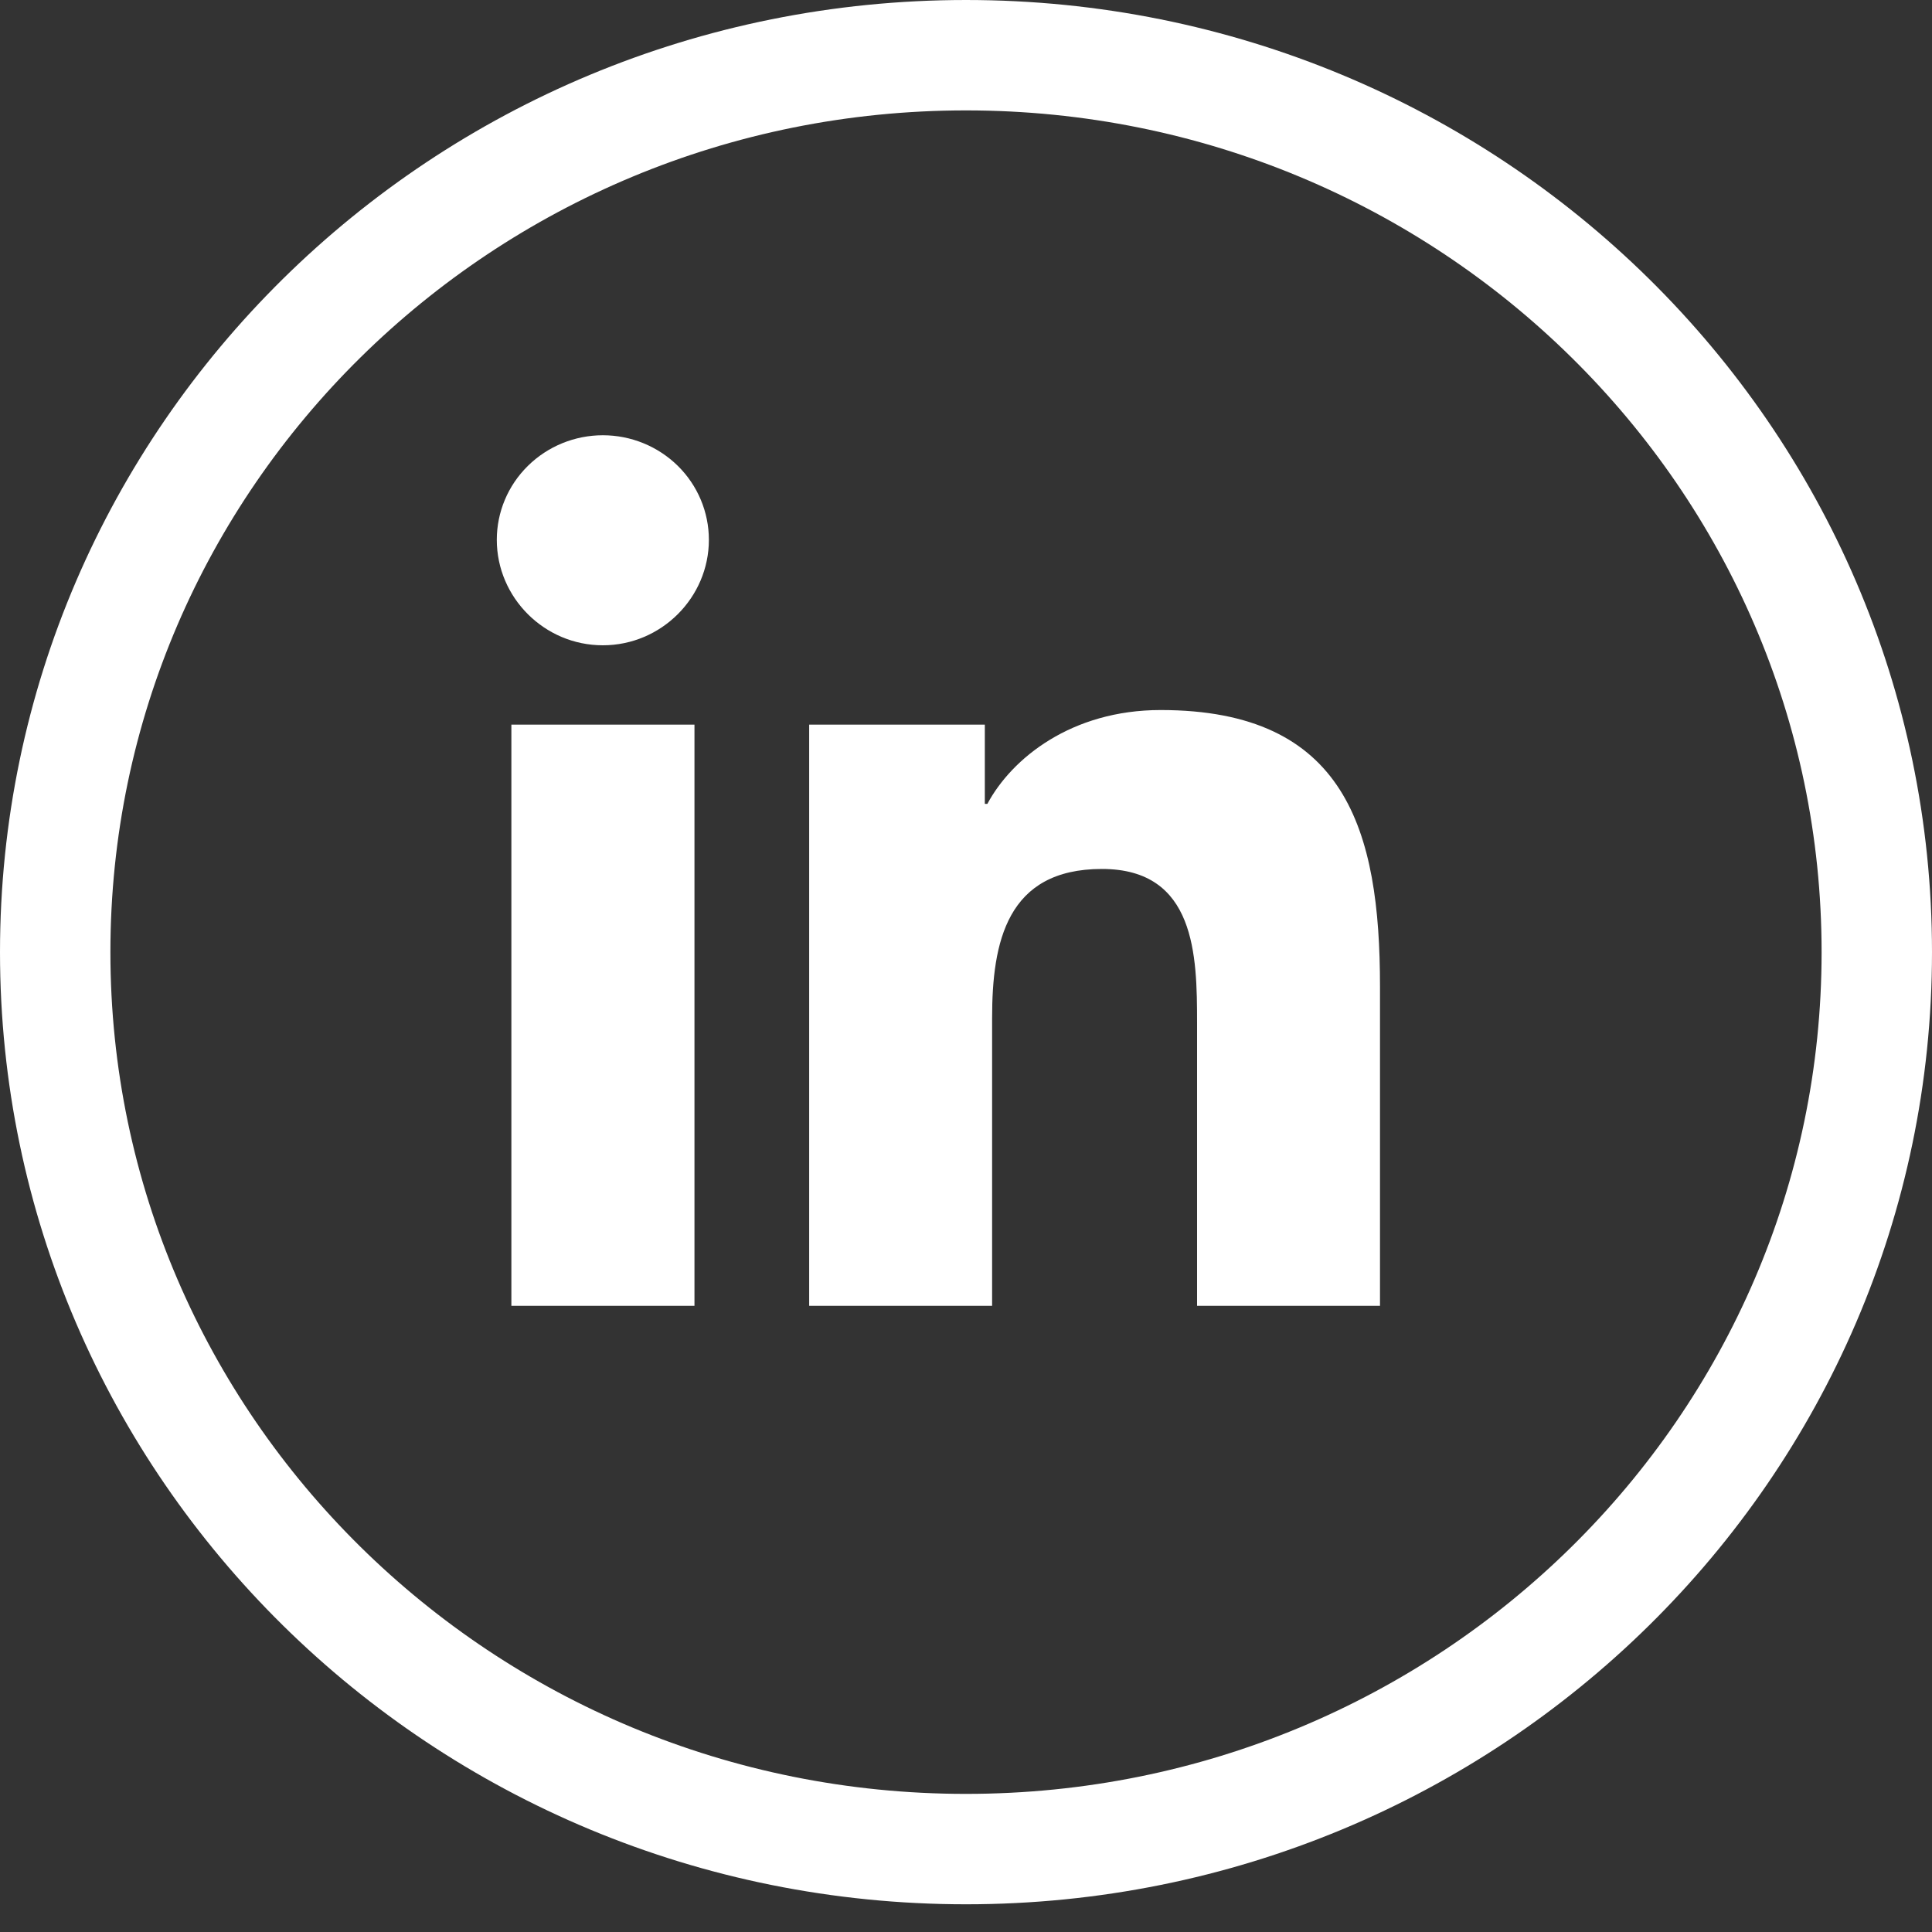
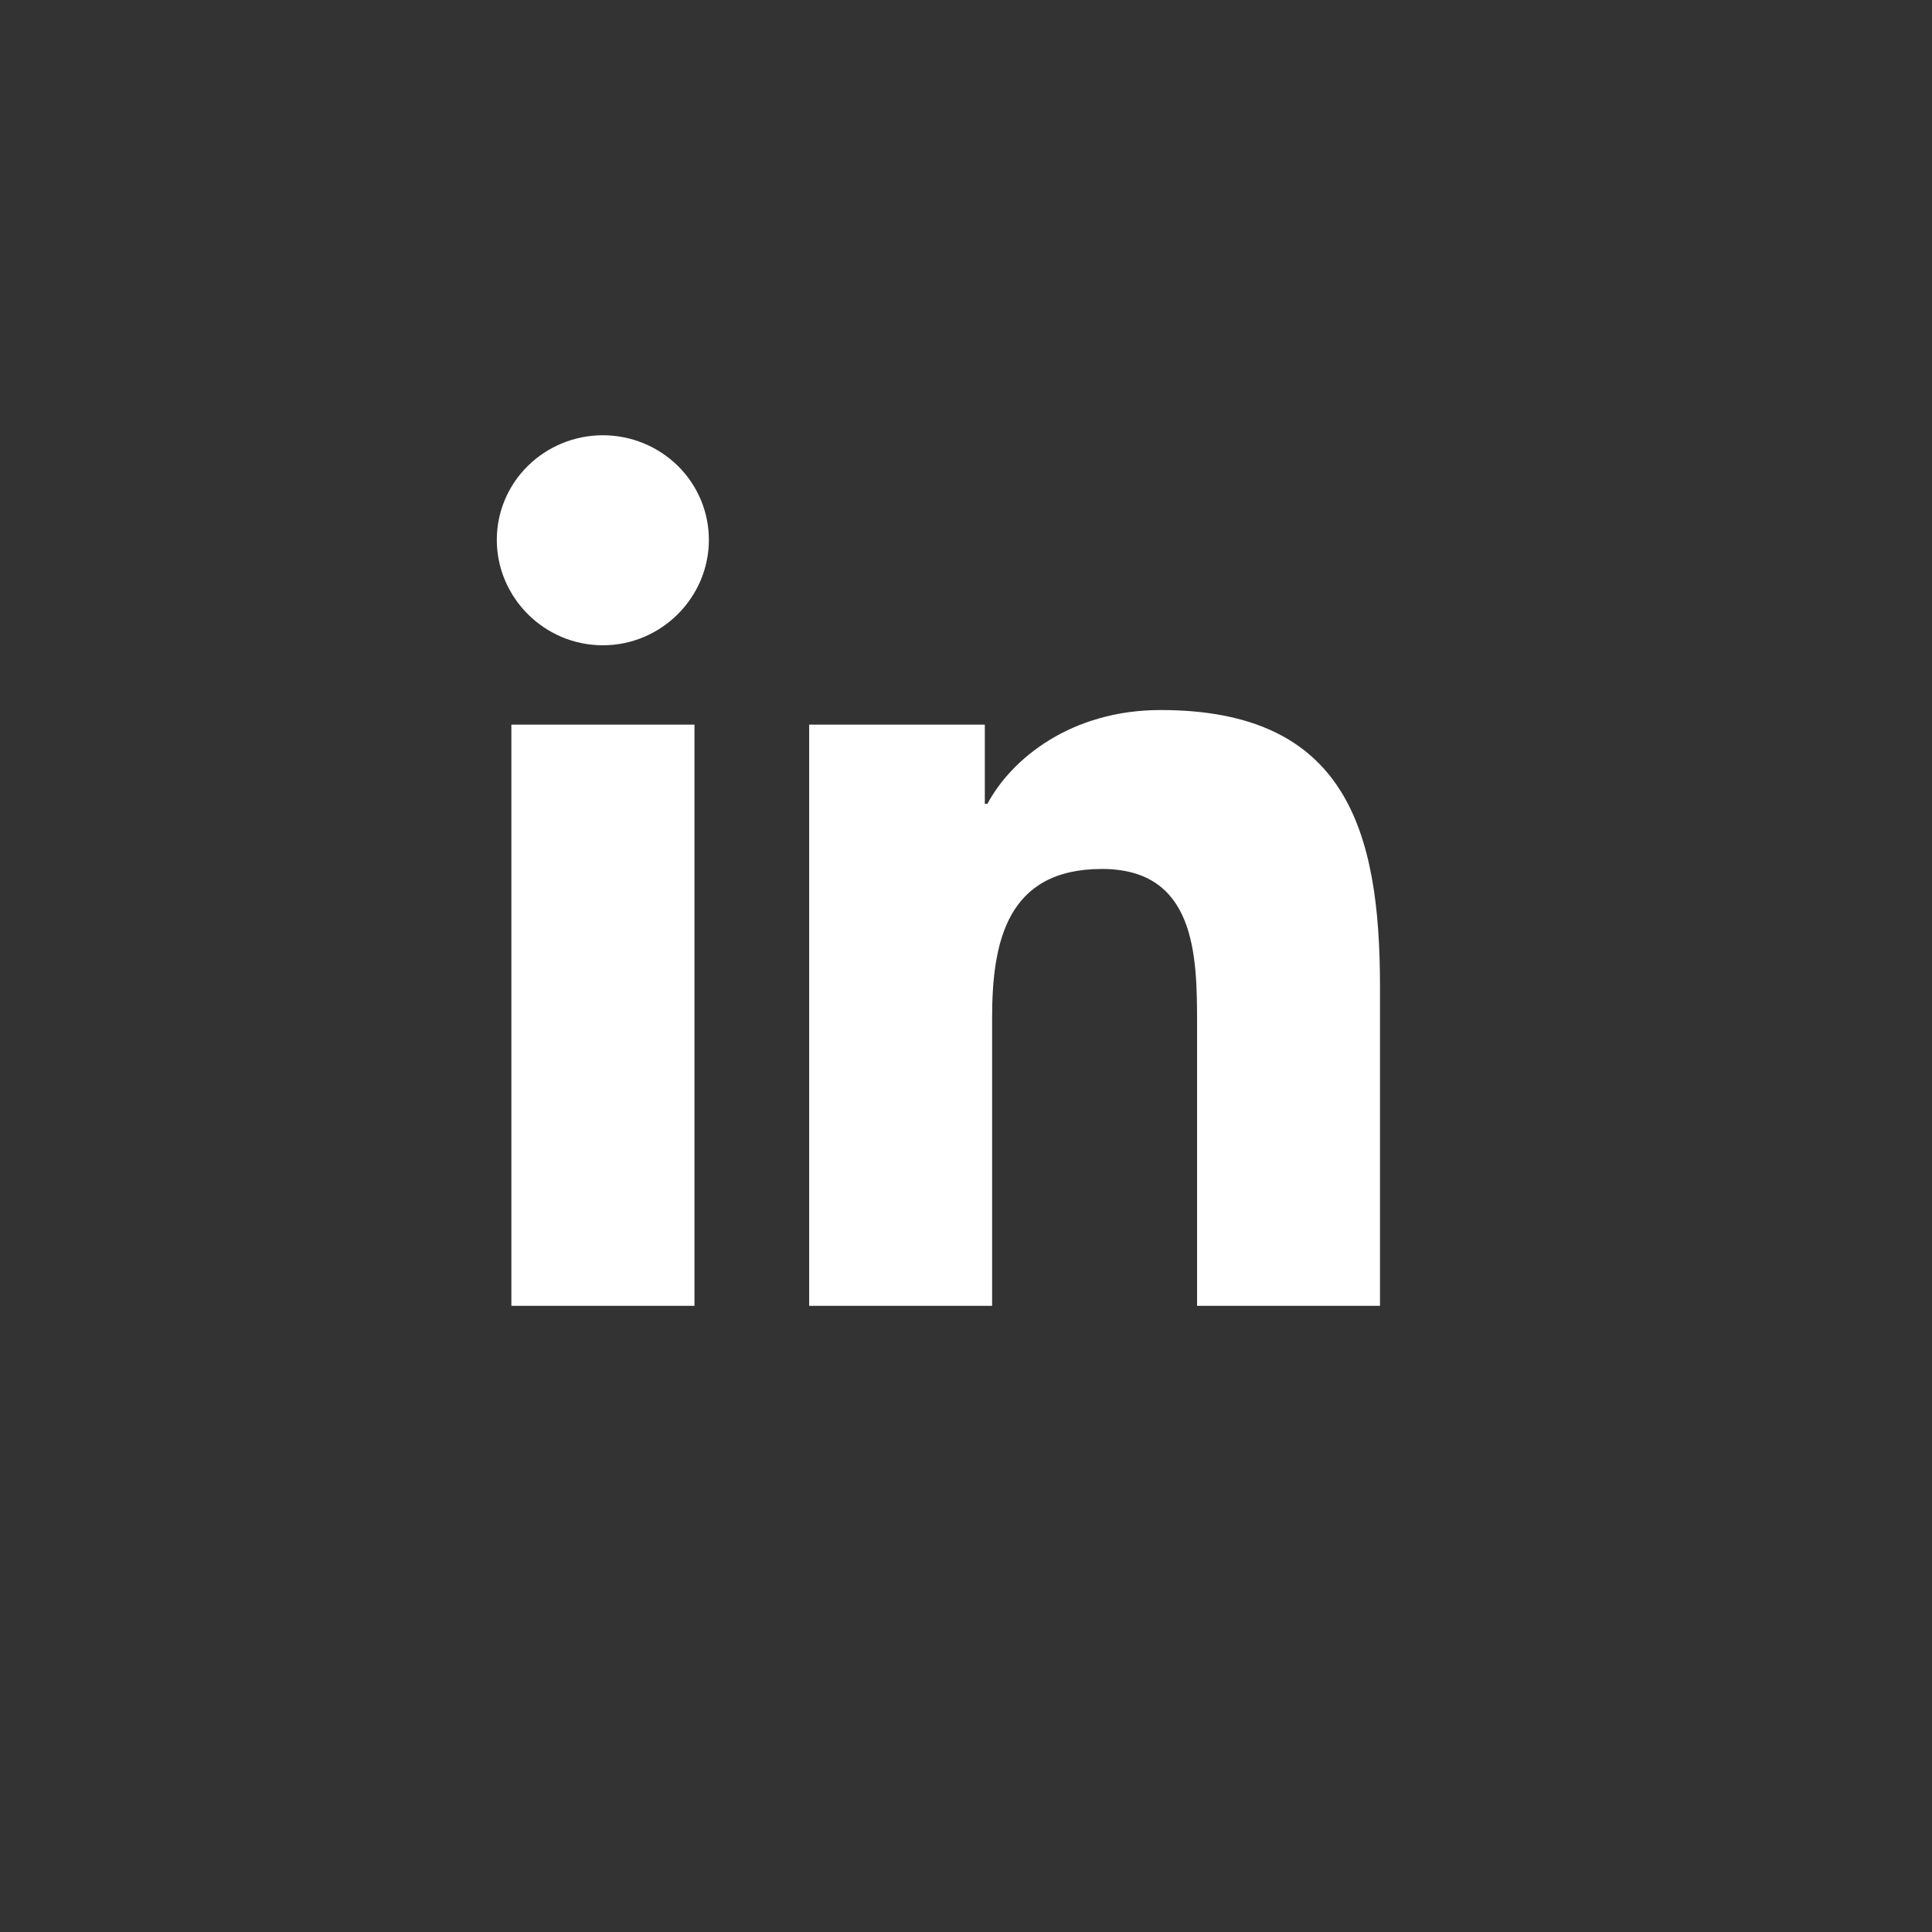
<svg xmlns="http://www.w3.org/2000/svg" width="35" height="35" viewBox="0 0 35 35" fill="none">
  <rect x="0" y="0" width="35" height="35" fill="#333333" stroke="none" />
-   <path d="M34 17.249C34 26.21 26.626 33.498 17.5 33.498C8.374 33.498 1 26.21 1 17.249C1 8.289 8.374 1 17.5 1C26.626 1 34 8.289 34 17.249Z" stroke="white" stroke-width="2" />
  <path d="M12.581 23.656H9.264V13.127H12.581V23.656ZM10.921 11.69C9.86 11.69 9 10.824 9 9.779C9 9.277 9.202 8.795 9.563 8.44C9.923 8.085 10.412 7.885 10.921 7.885C11.431 7.885 11.919 8.085 12.28 8.44C12.64 8.795 12.842 9.277 12.842 9.779C12.842 10.824 11.981 11.69 10.921 11.69ZM24.996 23.656H21.686V18.53C21.686 17.309 21.661 15.742 19.962 15.742C18.237 15.742 17.973 17.07 17.973 18.442V23.656H14.659V13.127H17.841V14.563H17.887C18.33 13.736 19.412 12.863 21.026 12.863C24.383 12.863 25 15.042 25 17.872V23.656H24.996Z" fill="white" />
</svg>